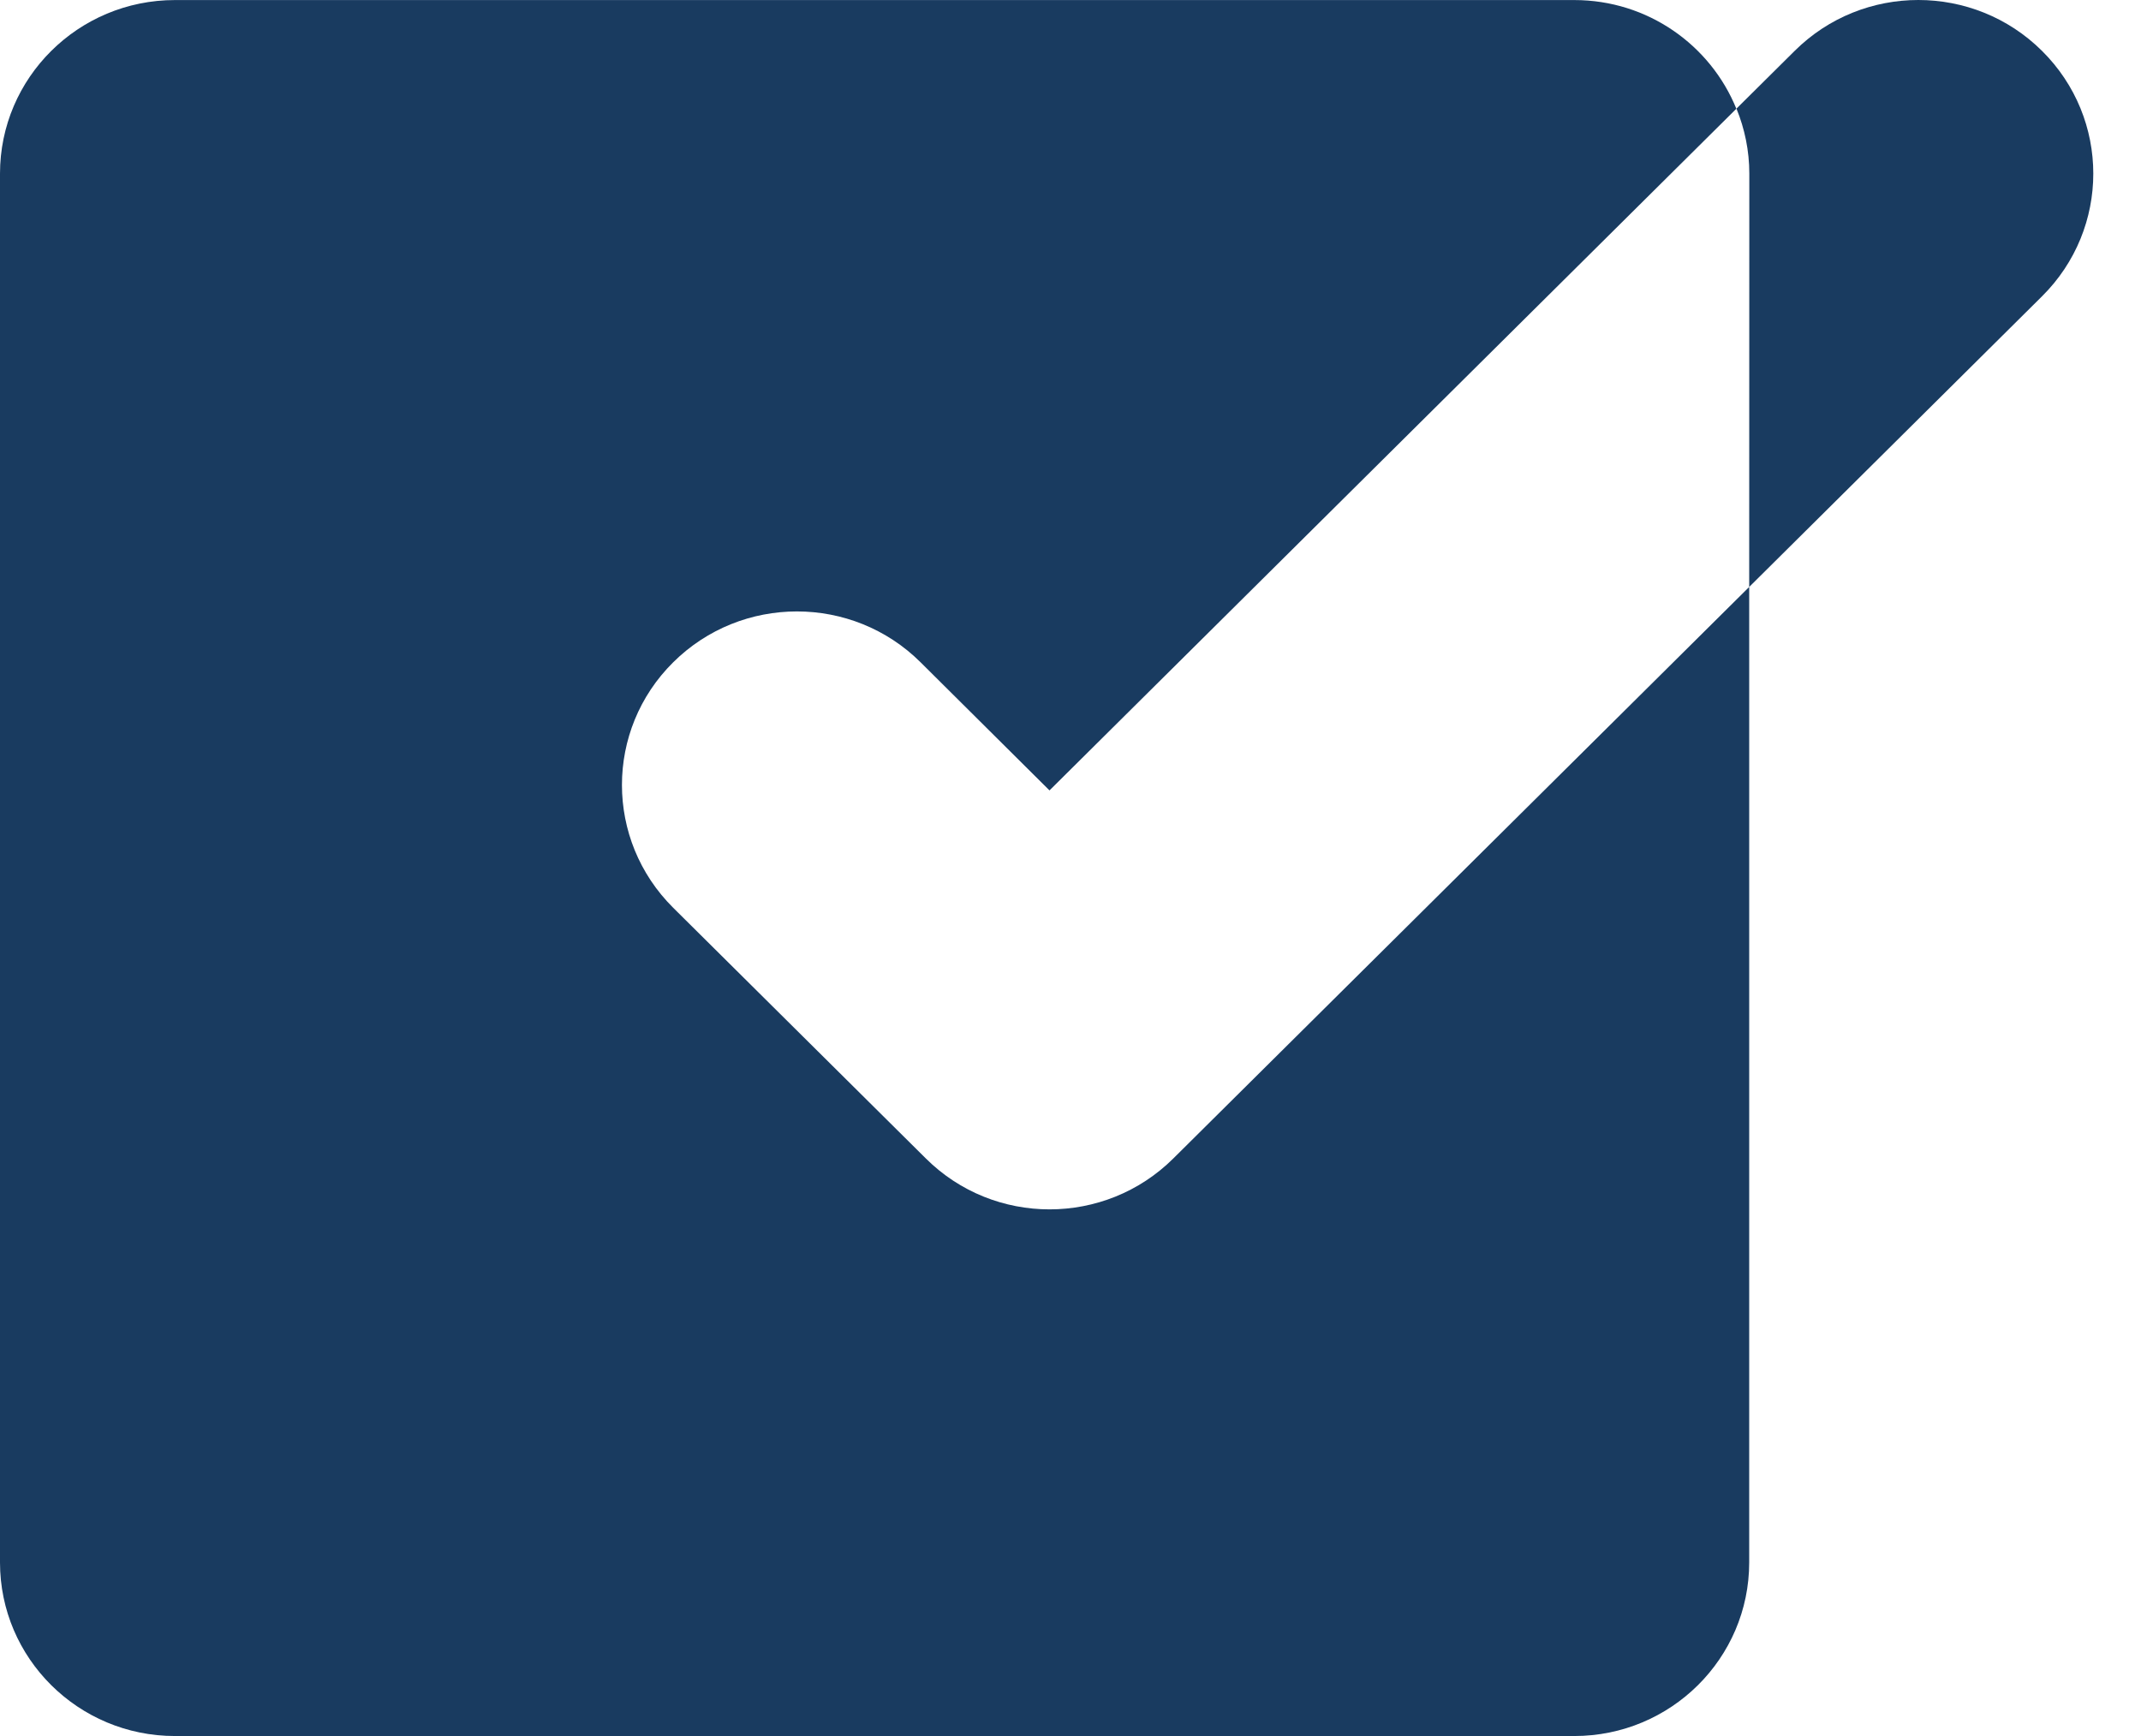
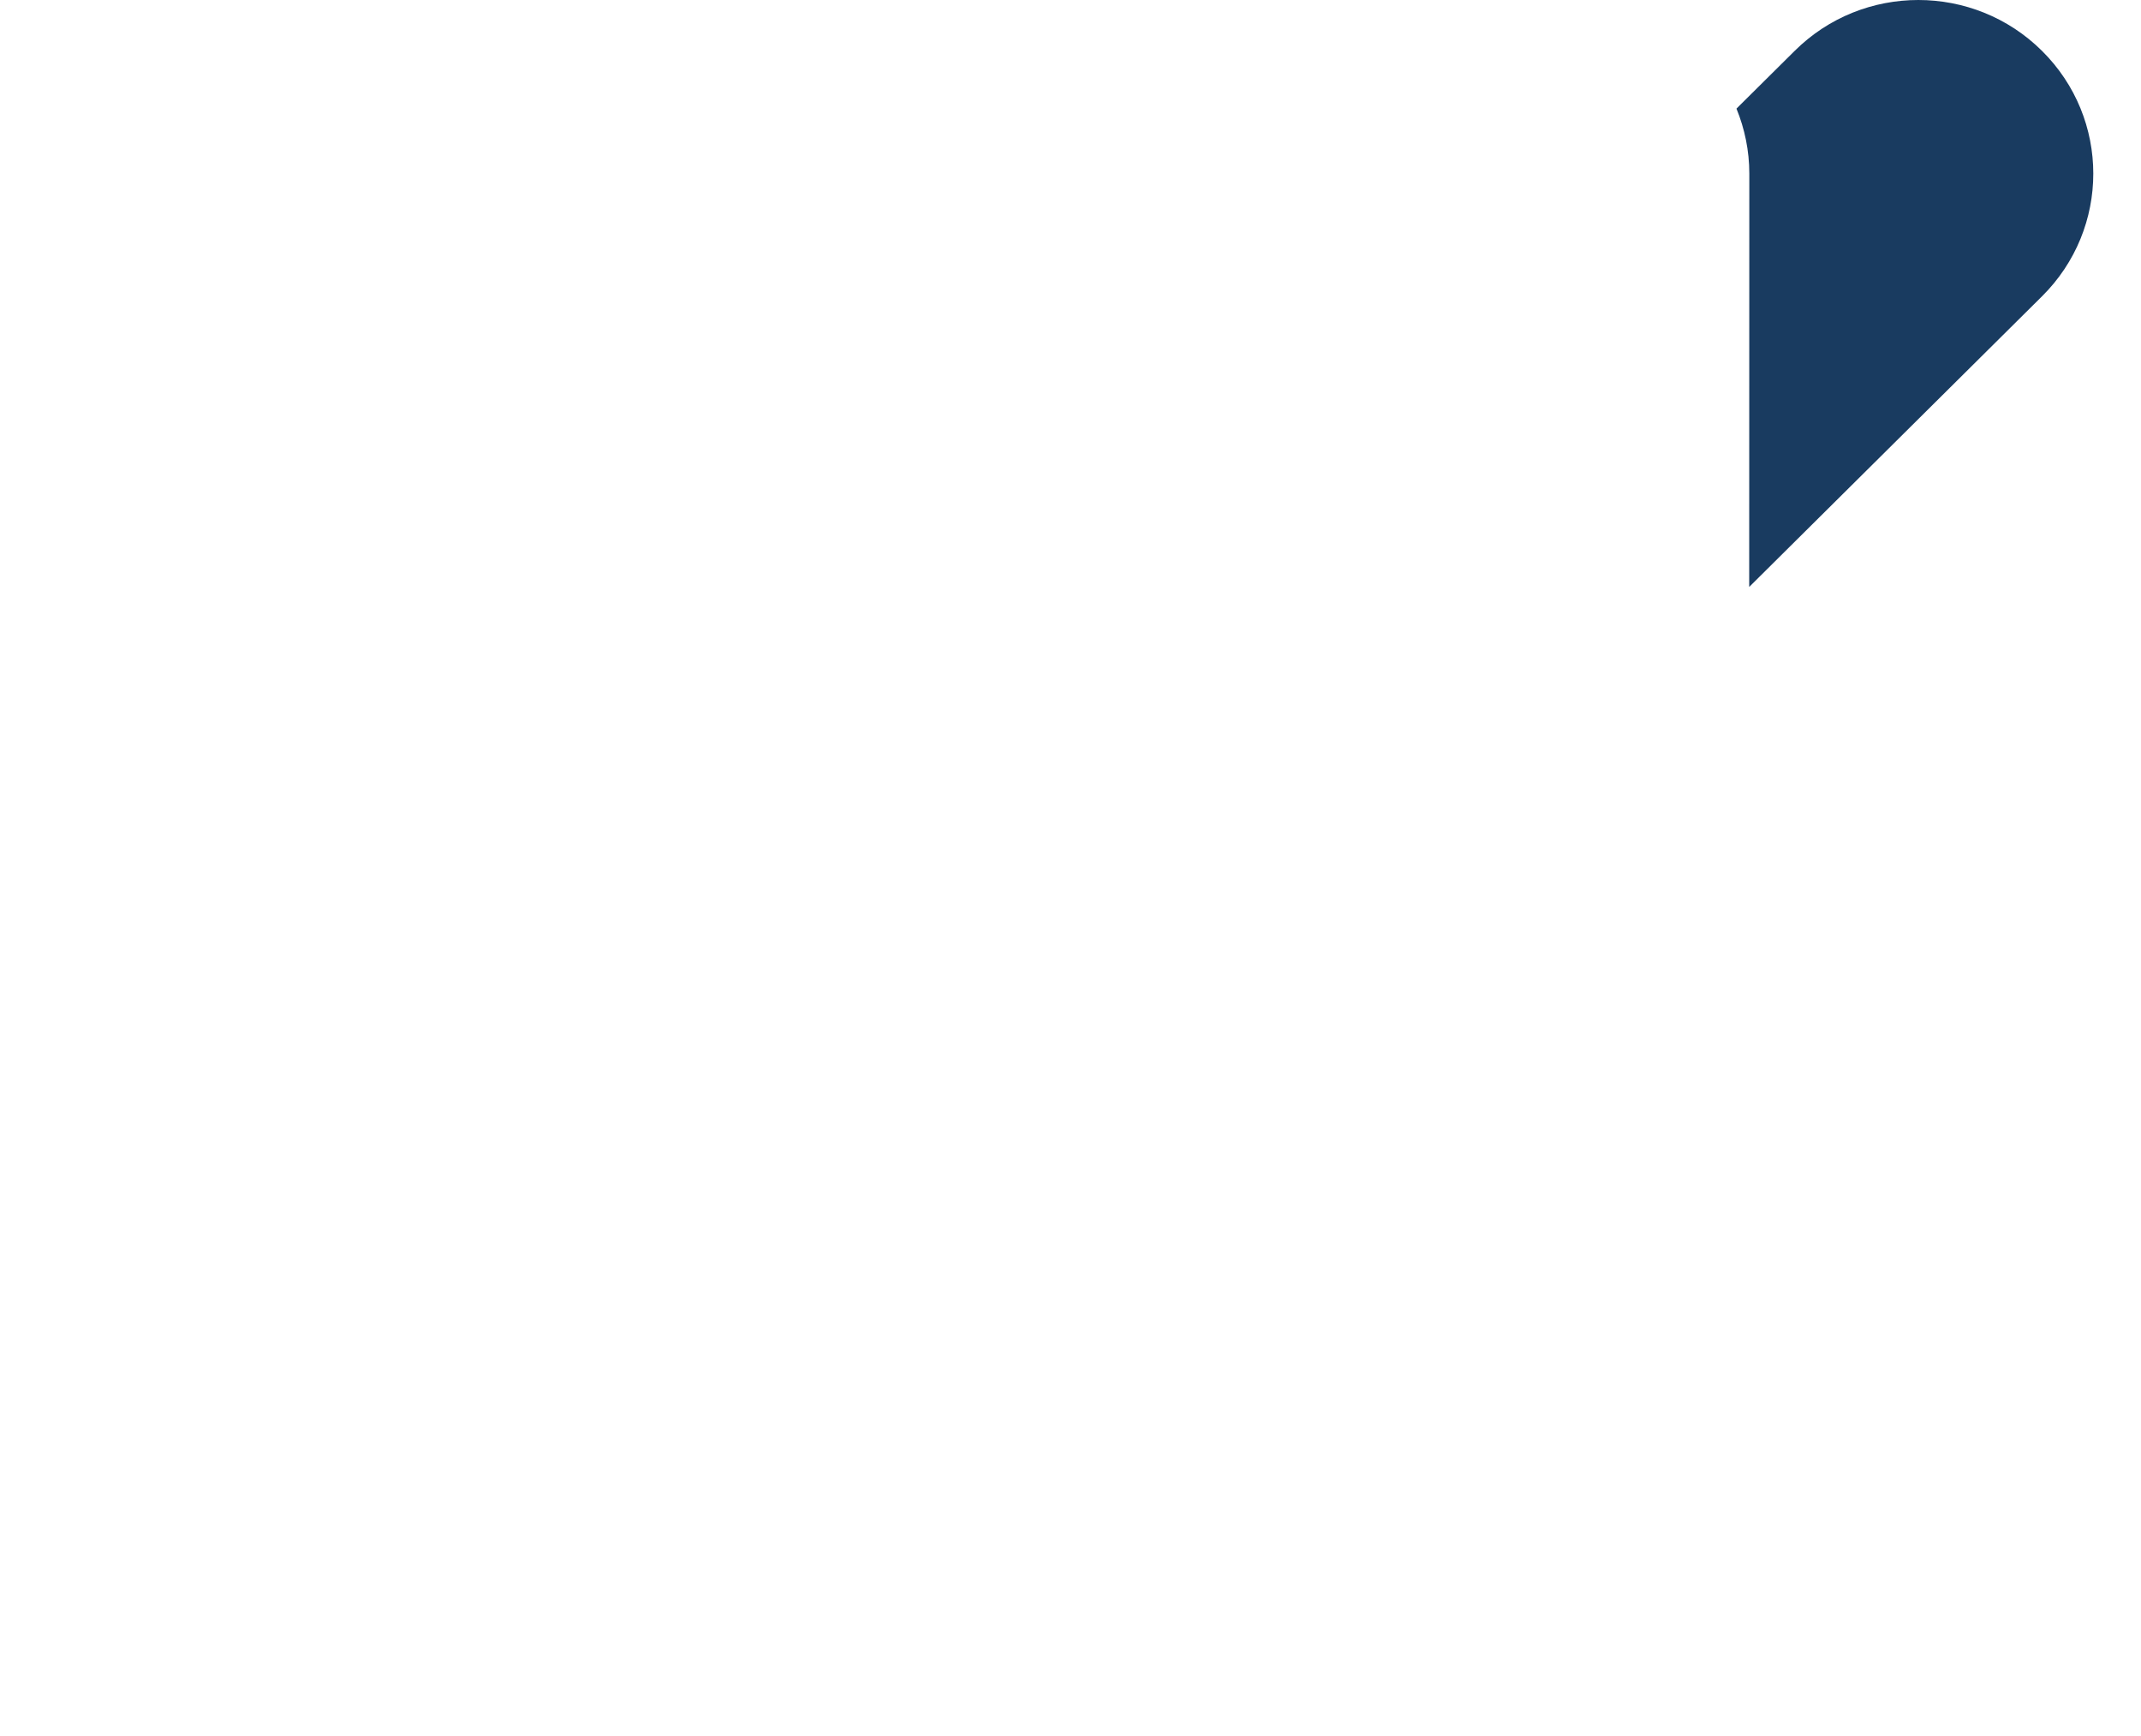
<svg xmlns="http://www.w3.org/2000/svg" width="37" height="30" viewBox="0 0 37 30" fill="none">
-   <path d="M3.023 30H27.206C28.875 30 30.229 28.656 30.229 27V10.143L20.276 20.02C19.095 21.192 17.18 21.192 16.001 20.02L11.634 15.687C10.453 14.514 10.453 12.615 11.634 11.445C12.815 10.273 14.73 10.273 15.909 11.445L18.137 13.659L30.007 1.879C29.56 0.779 28.476 0.001 27.206 0.001H3.023C1.354 0.001 0 1.345 0 3.001V27C0 28.656 1.354 30 3.023 30Z" fill="#193B60" />
  <path d="M30.229 10.143L35.289 5.121C36.471 3.949 36.471 2.051 35.289 0.879C34.109 -0.293 32.194 -0.293 31.015 0.879L30.009 1.877C30.151 2.225 30.231 2.603 30.231 3.001L30.229 10.143Z" fill="#193B60" />
</svg>